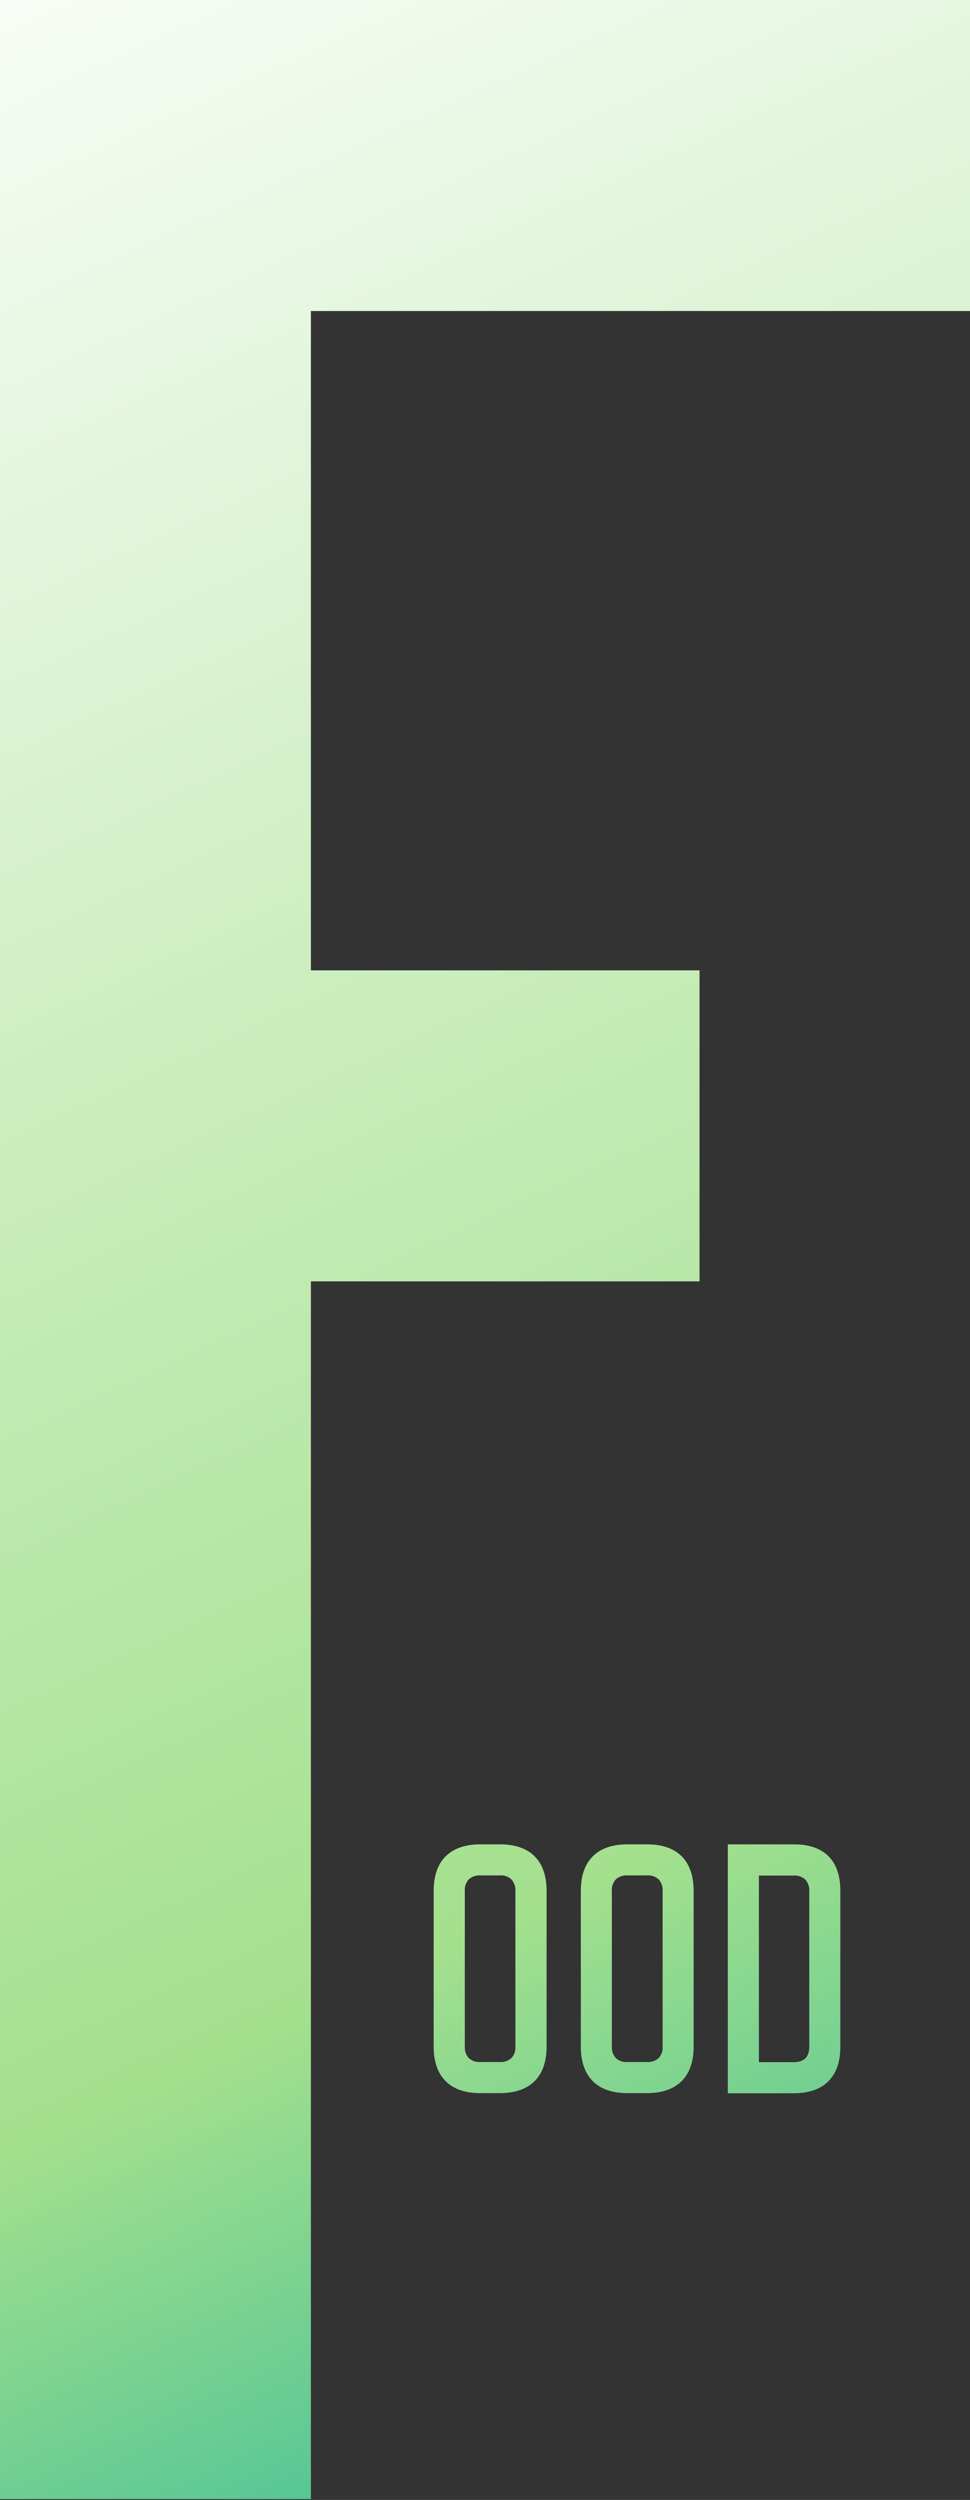
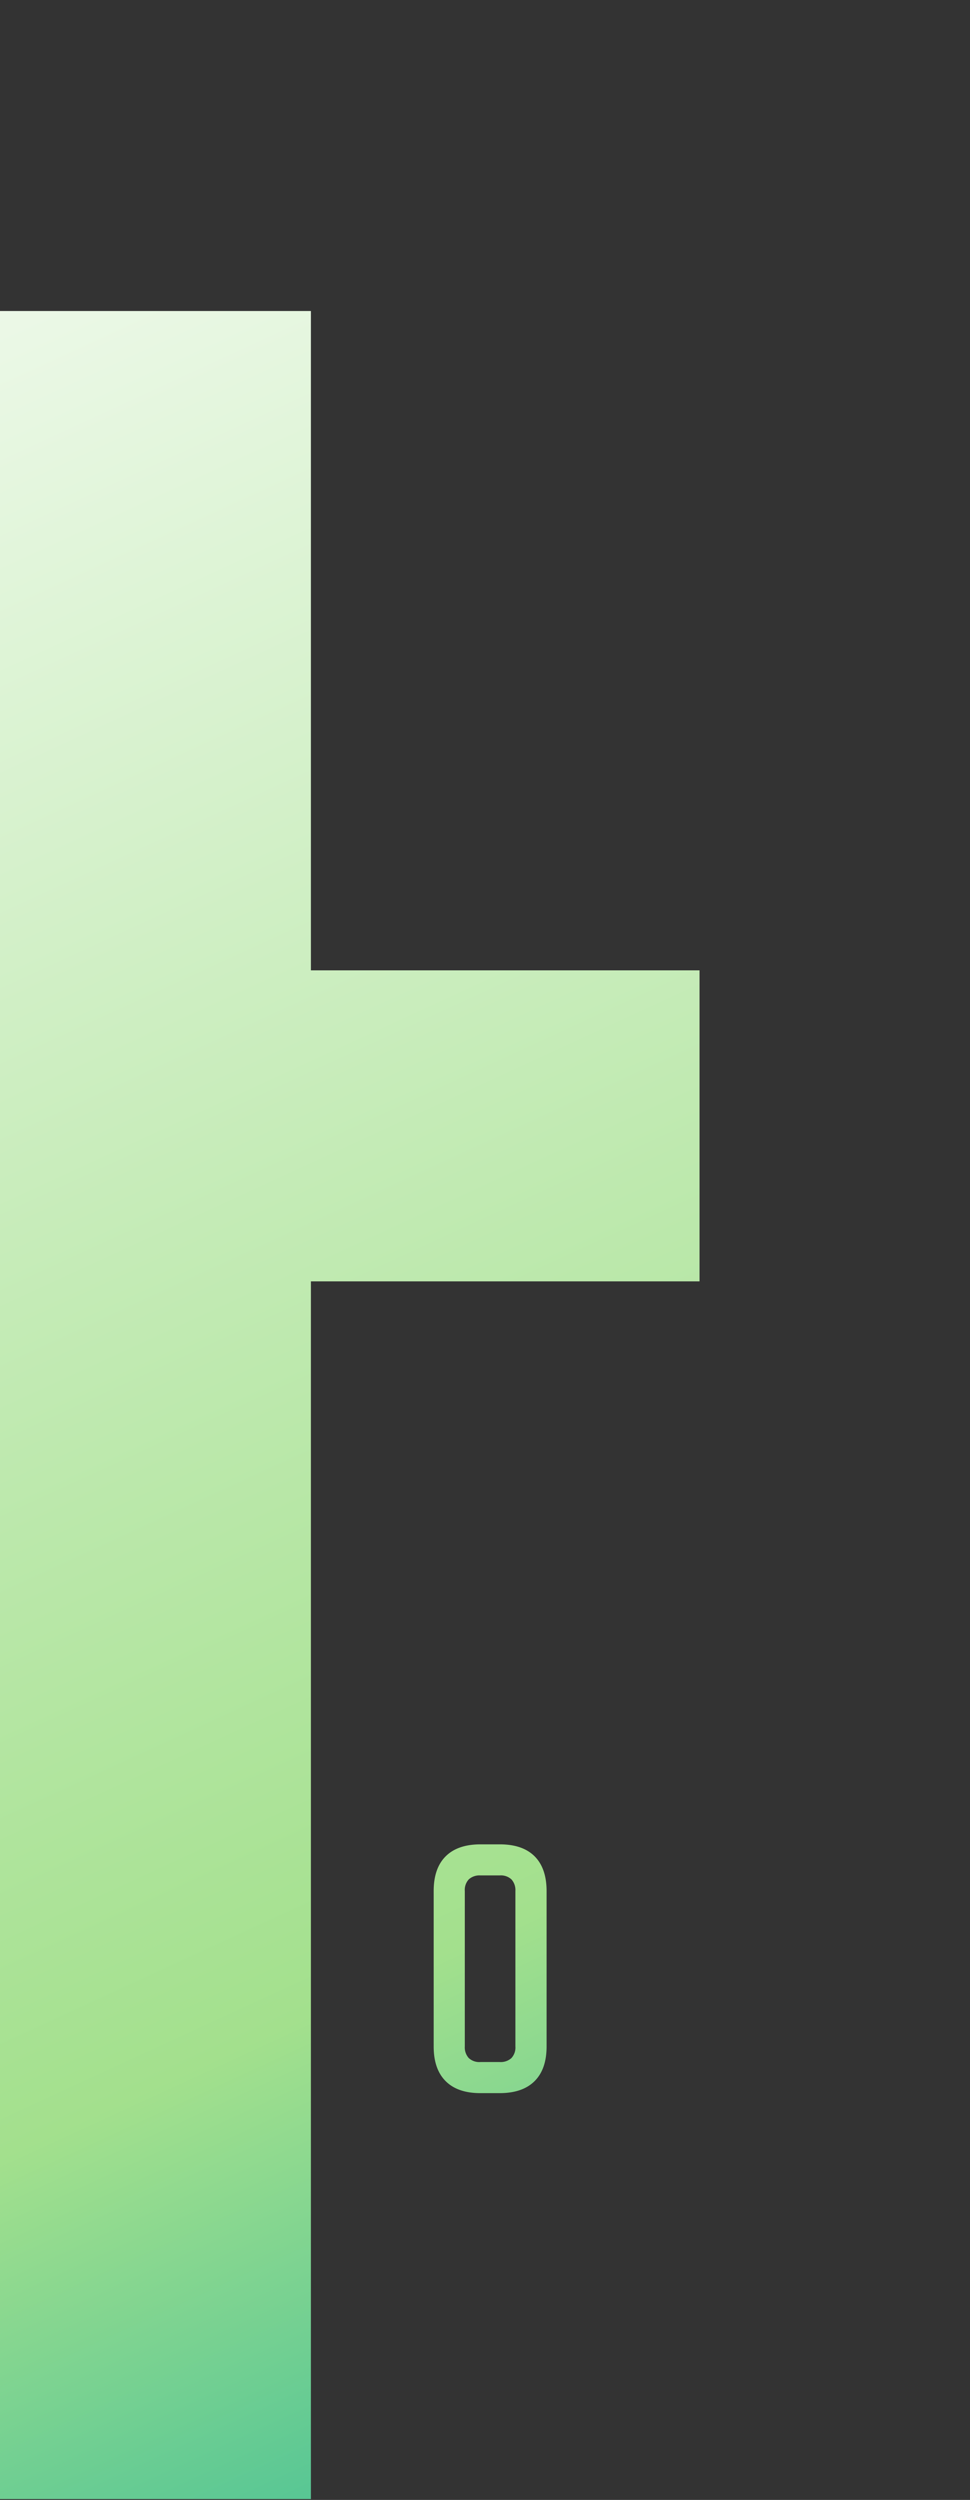
<svg xmlns="http://www.w3.org/2000/svg" xmlns:xlink="http://www.w3.org/1999/xlink" id="Layer_1" data-name="Layer 1" viewBox="0 0 283.32 729.92">
  <rect x="0" y="0" width="283.32" height="729.92" fill="#333333" stroke="none" />
  <defs>
    <style>.cls-1{fill:url(#linear-gradient);}.cls-2{fill:url(#linear-gradient-2);}.cls-3{fill:url(#linear-gradient-3);}.cls-4{fill:url(#linear-gradient-4);}</style>
    <linearGradient id="linear-gradient" x1="255.6" y1="818.84" x2="-120.4" y2="2.84" gradientUnits="userSpaceOnUse">
      <stop offset="0" stop-color="#00a99d" />
      <stop offset="0.31" stop-color="#a3e08d" />
      <stop offset="1" stop-color="#fff" />
    </linearGradient>
    <linearGradient id="linear-gradient-2" x1="291.03" y1="802.52" x2="-84.97" y2="-13.48" xlink:href="#linear-gradient" />
    <linearGradient id="linear-gradient-3" x1="324.63" y1="787.03" x2="-51.37" y2="-28.97" xlink:href="#linear-gradient" />
    <linearGradient id="linear-gradient-4" x1="334.18" y1="782.63" x2="-41.82" y2="-33.37" xlink:href="#linear-gradient" />
  </defs>
  <title>Food</title>
  <path class="cls-1" d="M156.15,542q3.49,3.5,3.5,10.12v45.4q0,6.63-3.5,10.12T146,611.15H140.3q-6.63,0-10.13-3.5t-3.5-10.12v-45.4q0-6.63,3.5-10.12t10.13-3.5H146Q152.65,538.51,156.15,542Zm-19.21,6.72a4.52,4.52,0,0,0-1.18,3.41v45.4a4.65,4.65,0,0,0,1.14,3.36,4.51,4.51,0,0,0,3.41,1.18H146a4.65,4.65,0,0,0,3.36-1.14,4.52,4.52,0,0,0,1.18-3.41v-45.4a4.66,4.66,0,0,0-1.14-3.36,4.52,4.52,0,0,0-3.41-1.18H140.3A4.66,4.66,0,0,0,136.94,548.72Z" />
-   <path class="cls-2" d="M199.1,542q3.49,3.5,3.5,10.12v45.4q0,6.63-3.5,10.12T189,611.15h-5.72q-6.63,0-10.13-3.5t-3.5-10.12v-45.4q0-6.63,3.5-10.12t10.13-3.5H189Q195.6,538.51,199.1,542Zm-19.21,6.72a4.52,4.52,0,0,0-1.18,3.41v45.4a4.65,4.65,0,0,0,1.14,3.36,4.51,4.51,0,0,0,3.41,1.18H189a4.65,4.65,0,0,0,3.36-1.14,4.52,4.52,0,0,0,1.18-3.41v-45.4a4.66,4.66,0,0,0-1.14-3.36,4.52,4.52,0,0,0-3.41-1.18h-5.72A4.66,4.66,0,0,0,179.89,548.72Z" />
-   <path class="cls-3" d="M242,542q3.45,3.45,3.45,10.17v45.4q0,6.63-3.5,10.12t-10.12,3.5H212.58V538.51h19.25Q238.55,538.51,242,542Zm-20.34,60.11h10.17q4.54,0,4.54-4.54v-45.4a4.66,4.66,0,0,0-1.14-3.36,4.52,4.52,0,0,0-3.41-1.18H221.66Z" />
-   <path class="cls-4" d="M90.81,90.81V283.32H204.32v90.81H90.81V729.67H0V0H283.32V90.81Z" />
+   <path class="cls-4" d="M90.81,90.81V283.32H204.32v90.81H90.81V729.67H0V0V90.81Z" />
</svg>